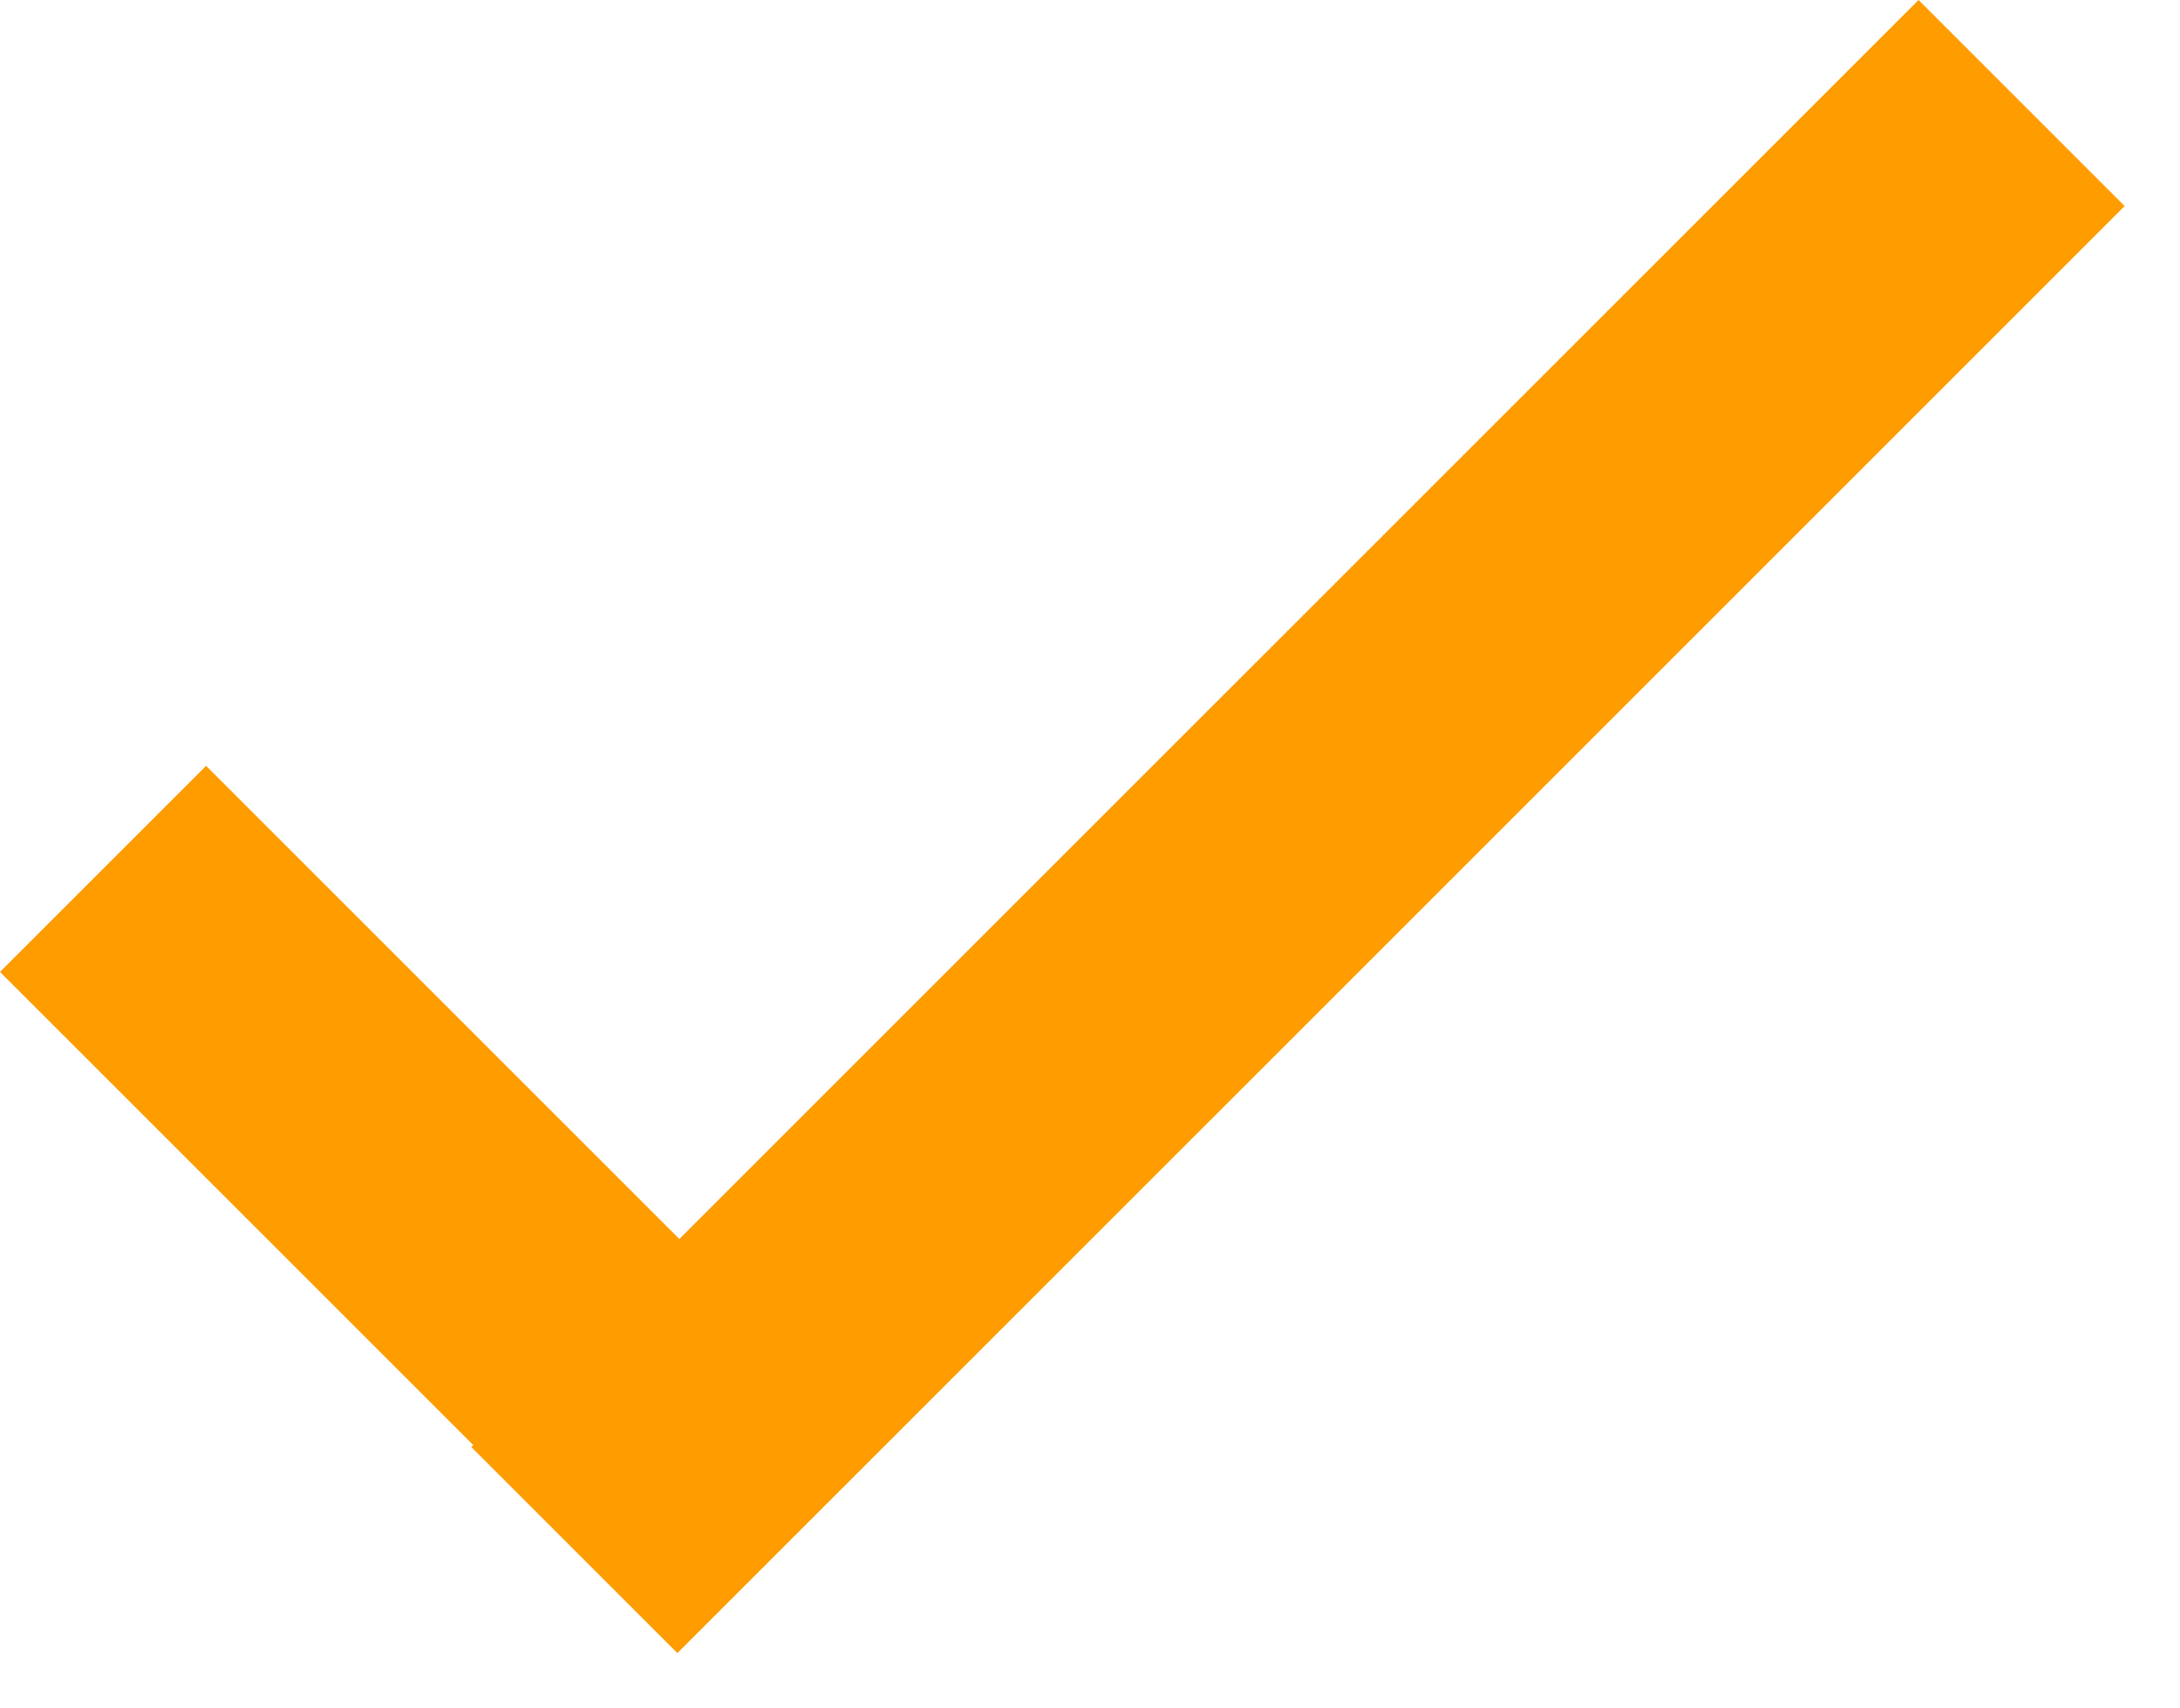
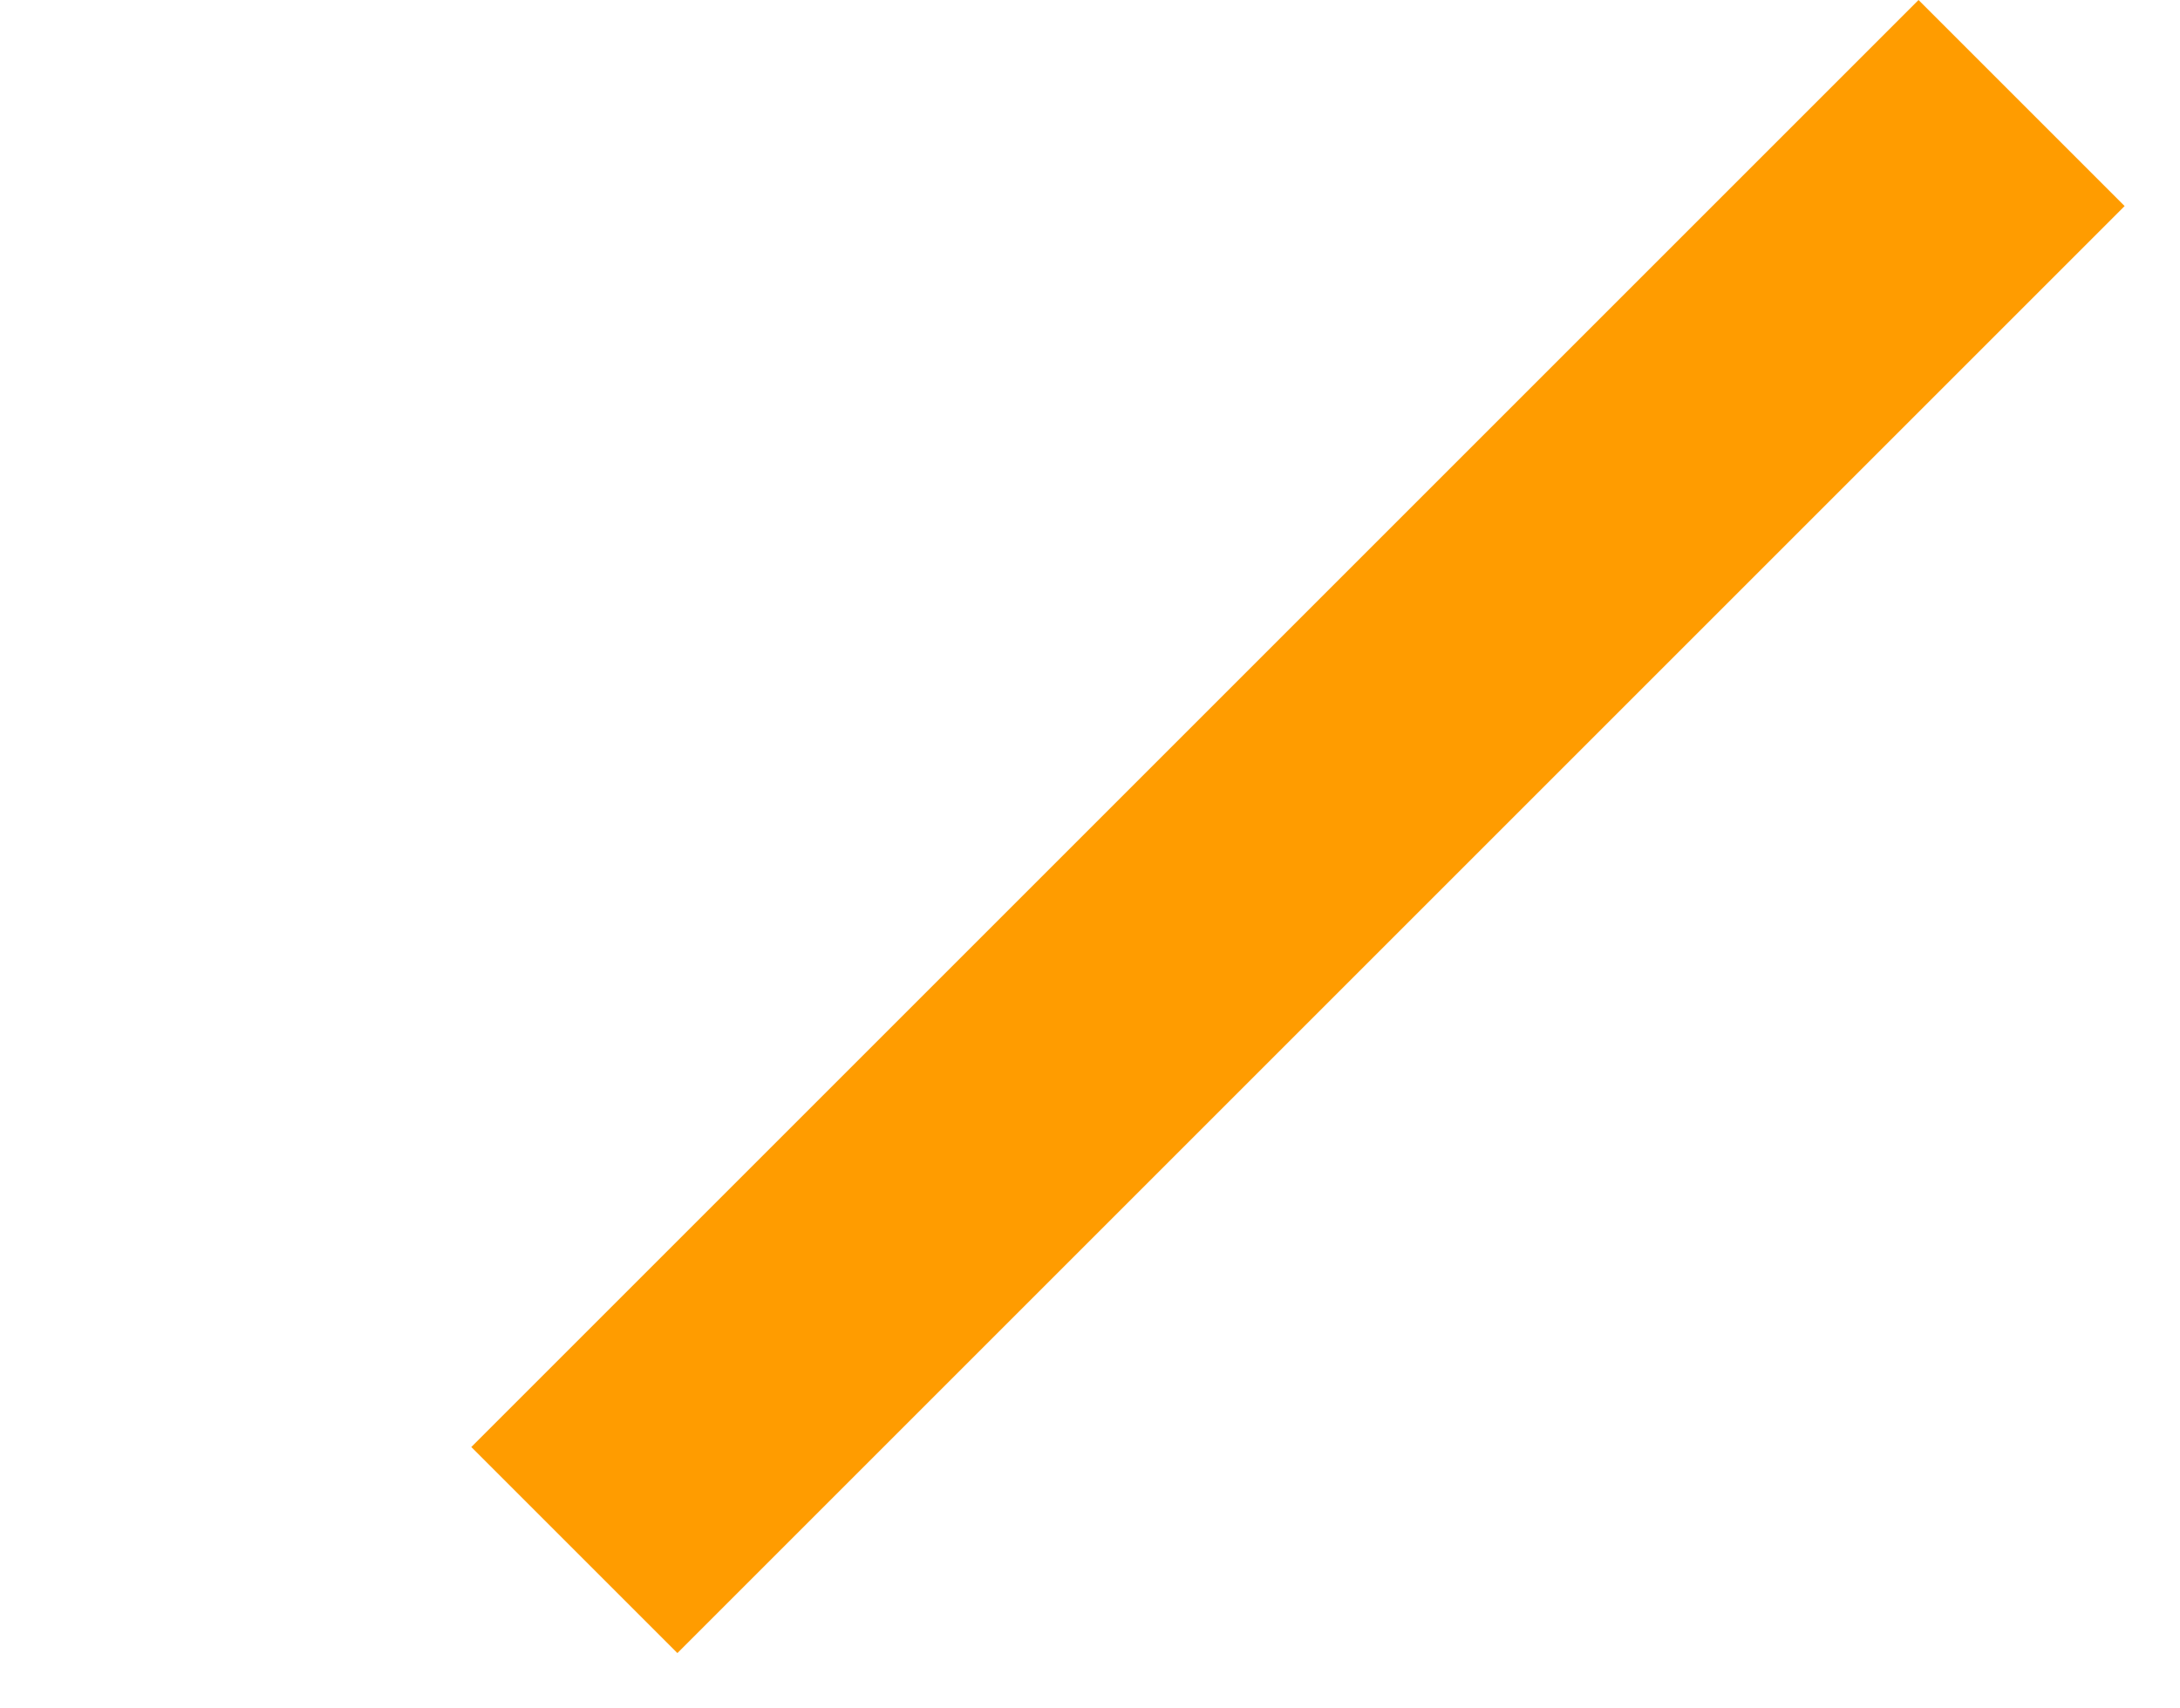
<svg xmlns="http://www.w3.org/2000/svg" width="37" height="29" viewBox="0 0 37 29" fill="none">
  <rect x="32.562" width="4.947" height="34.737" transform="rotate(45 32.562 0)" fill="#FF9C00" />
-   <rect y="16.498" width="4.947" height="16.076" transform="rotate(-45 0 16.498)" fill="#FF9C00" />
</svg>